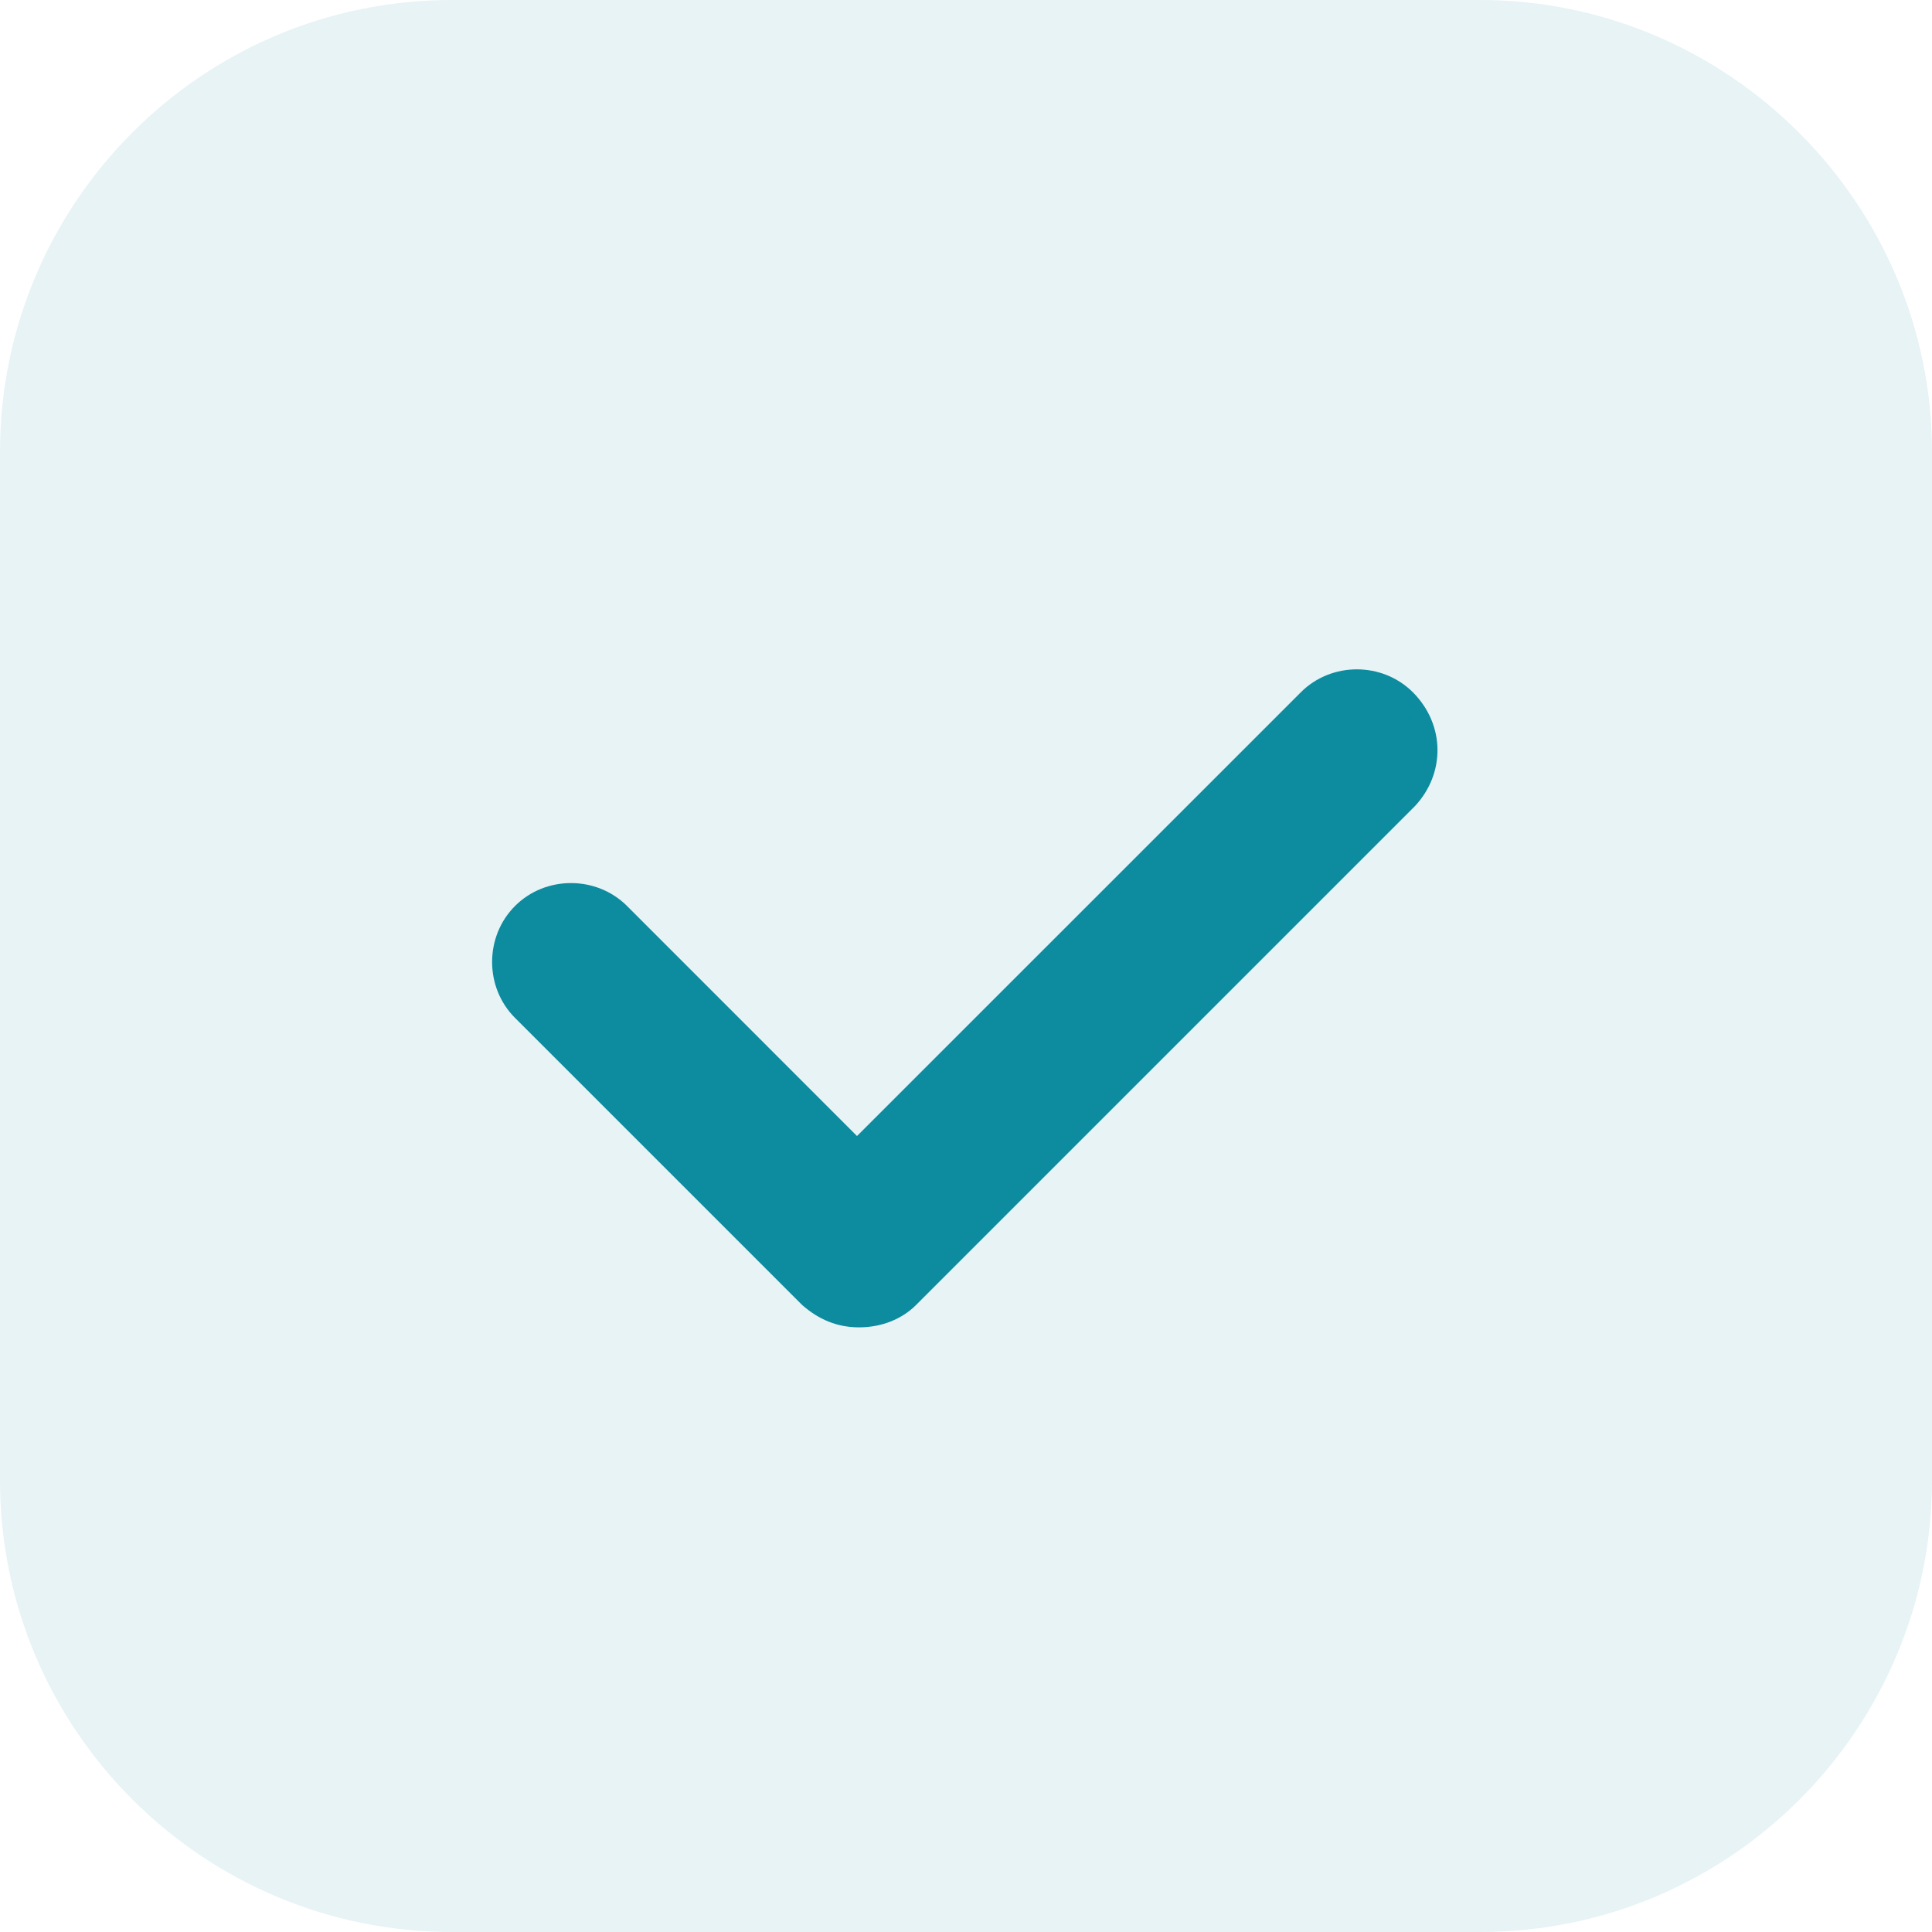
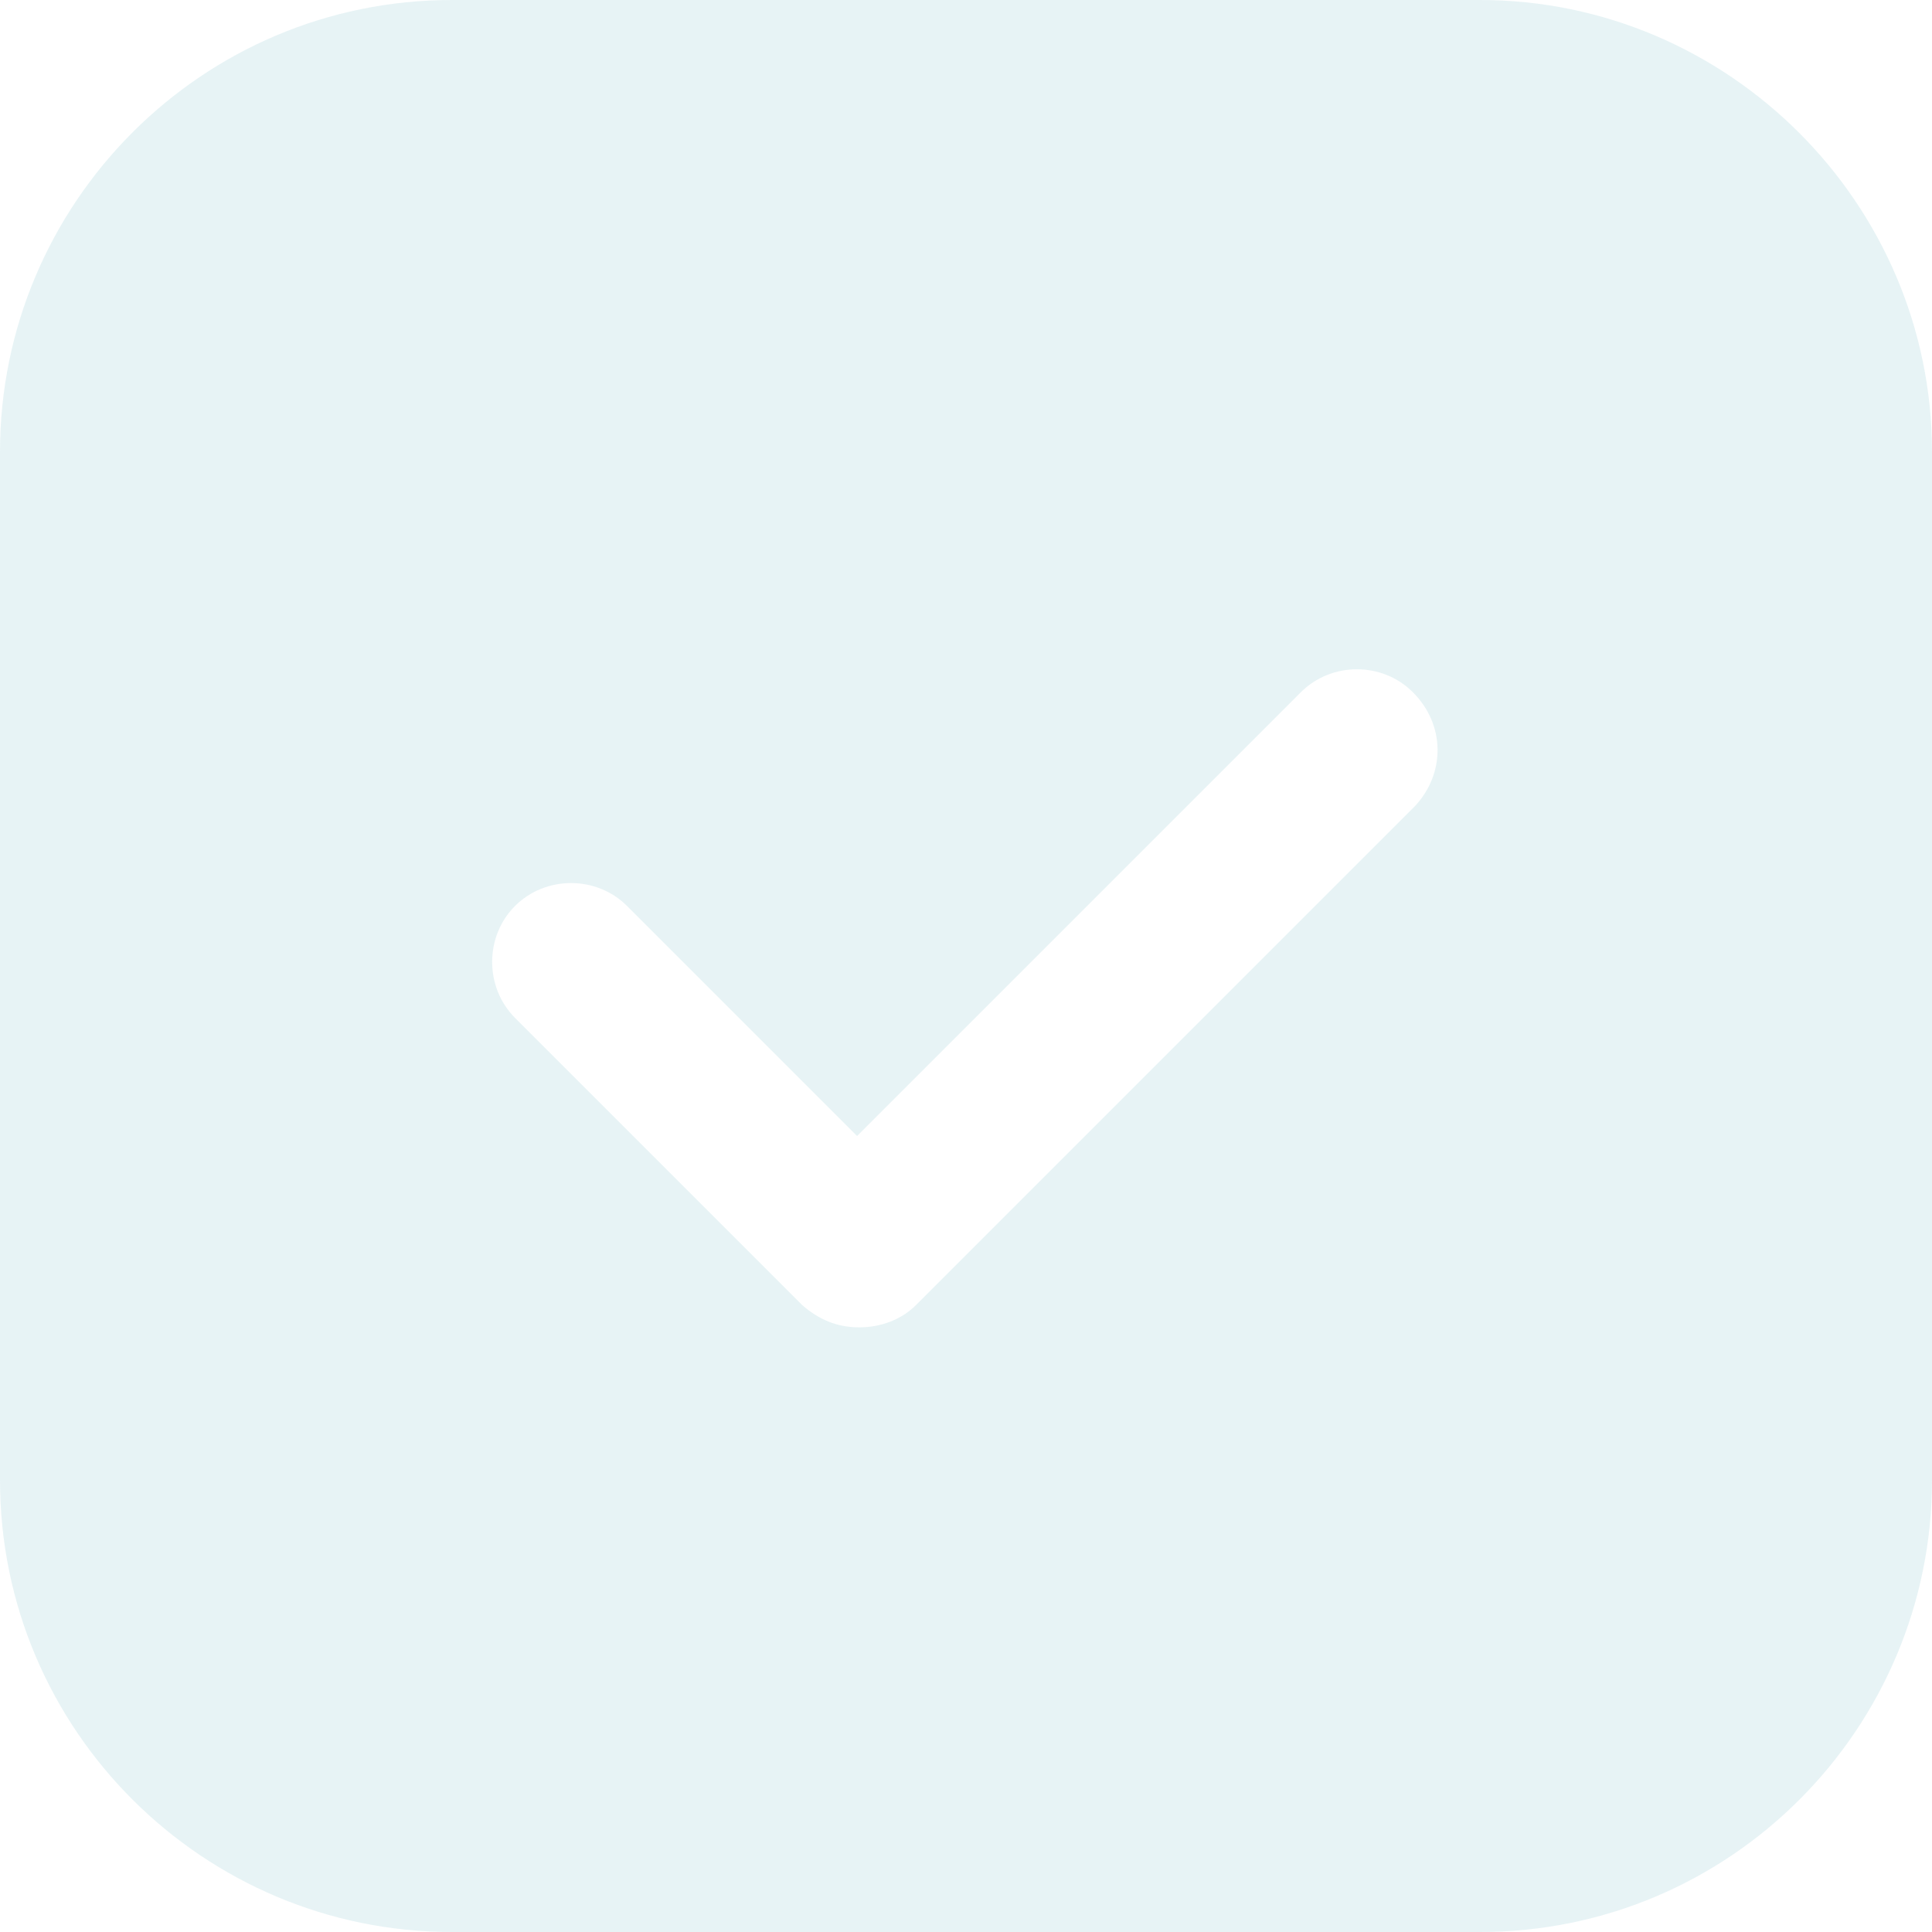
<svg xmlns="http://www.w3.org/2000/svg" width="24" height="24" viewBox="0 0 24 24" fill="none">
  <path opacity="0.1" fill-rule="evenodd" clip-rule="evenodd" d="M5.614 0H18.386C21.471 0 24 2.529 24 5.614V18.386C24 21.471 21.496 24 18.386 24H5.614C2.529 24 0 21.496 0 18.386V5.614C0 2.529 2.504 0 5.614 0ZM11.38 16.211L17.576 10.015C17.956 9.61 17.956 9.003 17.551 8.599C17.172 8.219 16.54 8.219 16.16 8.599L10.647 14.112L7.789 11.254C7.41 10.875 6.778 10.875 6.398 11.254C6.019 11.633 6.019 12.265 6.398 12.645L9.964 16.211C10.166 16.388 10.394 16.489 10.672 16.489C10.95 16.489 11.203 16.388 11.38 16.211Z" fill="#0D8B9F" />
-   <path d="M17.576 10.015L11.38 16.211C11.203 16.388 10.95 16.489 10.672 16.489C10.394 16.489 10.166 16.388 9.964 16.211L6.398 12.645C6.018 12.266 6.018 11.634 6.398 11.254C6.777 10.875 7.409 10.875 7.789 11.254L10.646 14.112L16.16 8.599C16.539 8.22 17.171 8.22 17.551 8.599C17.955 9.004 17.955 9.611 17.576 10.015Z" fill="#0D8B9F" />
</svg>